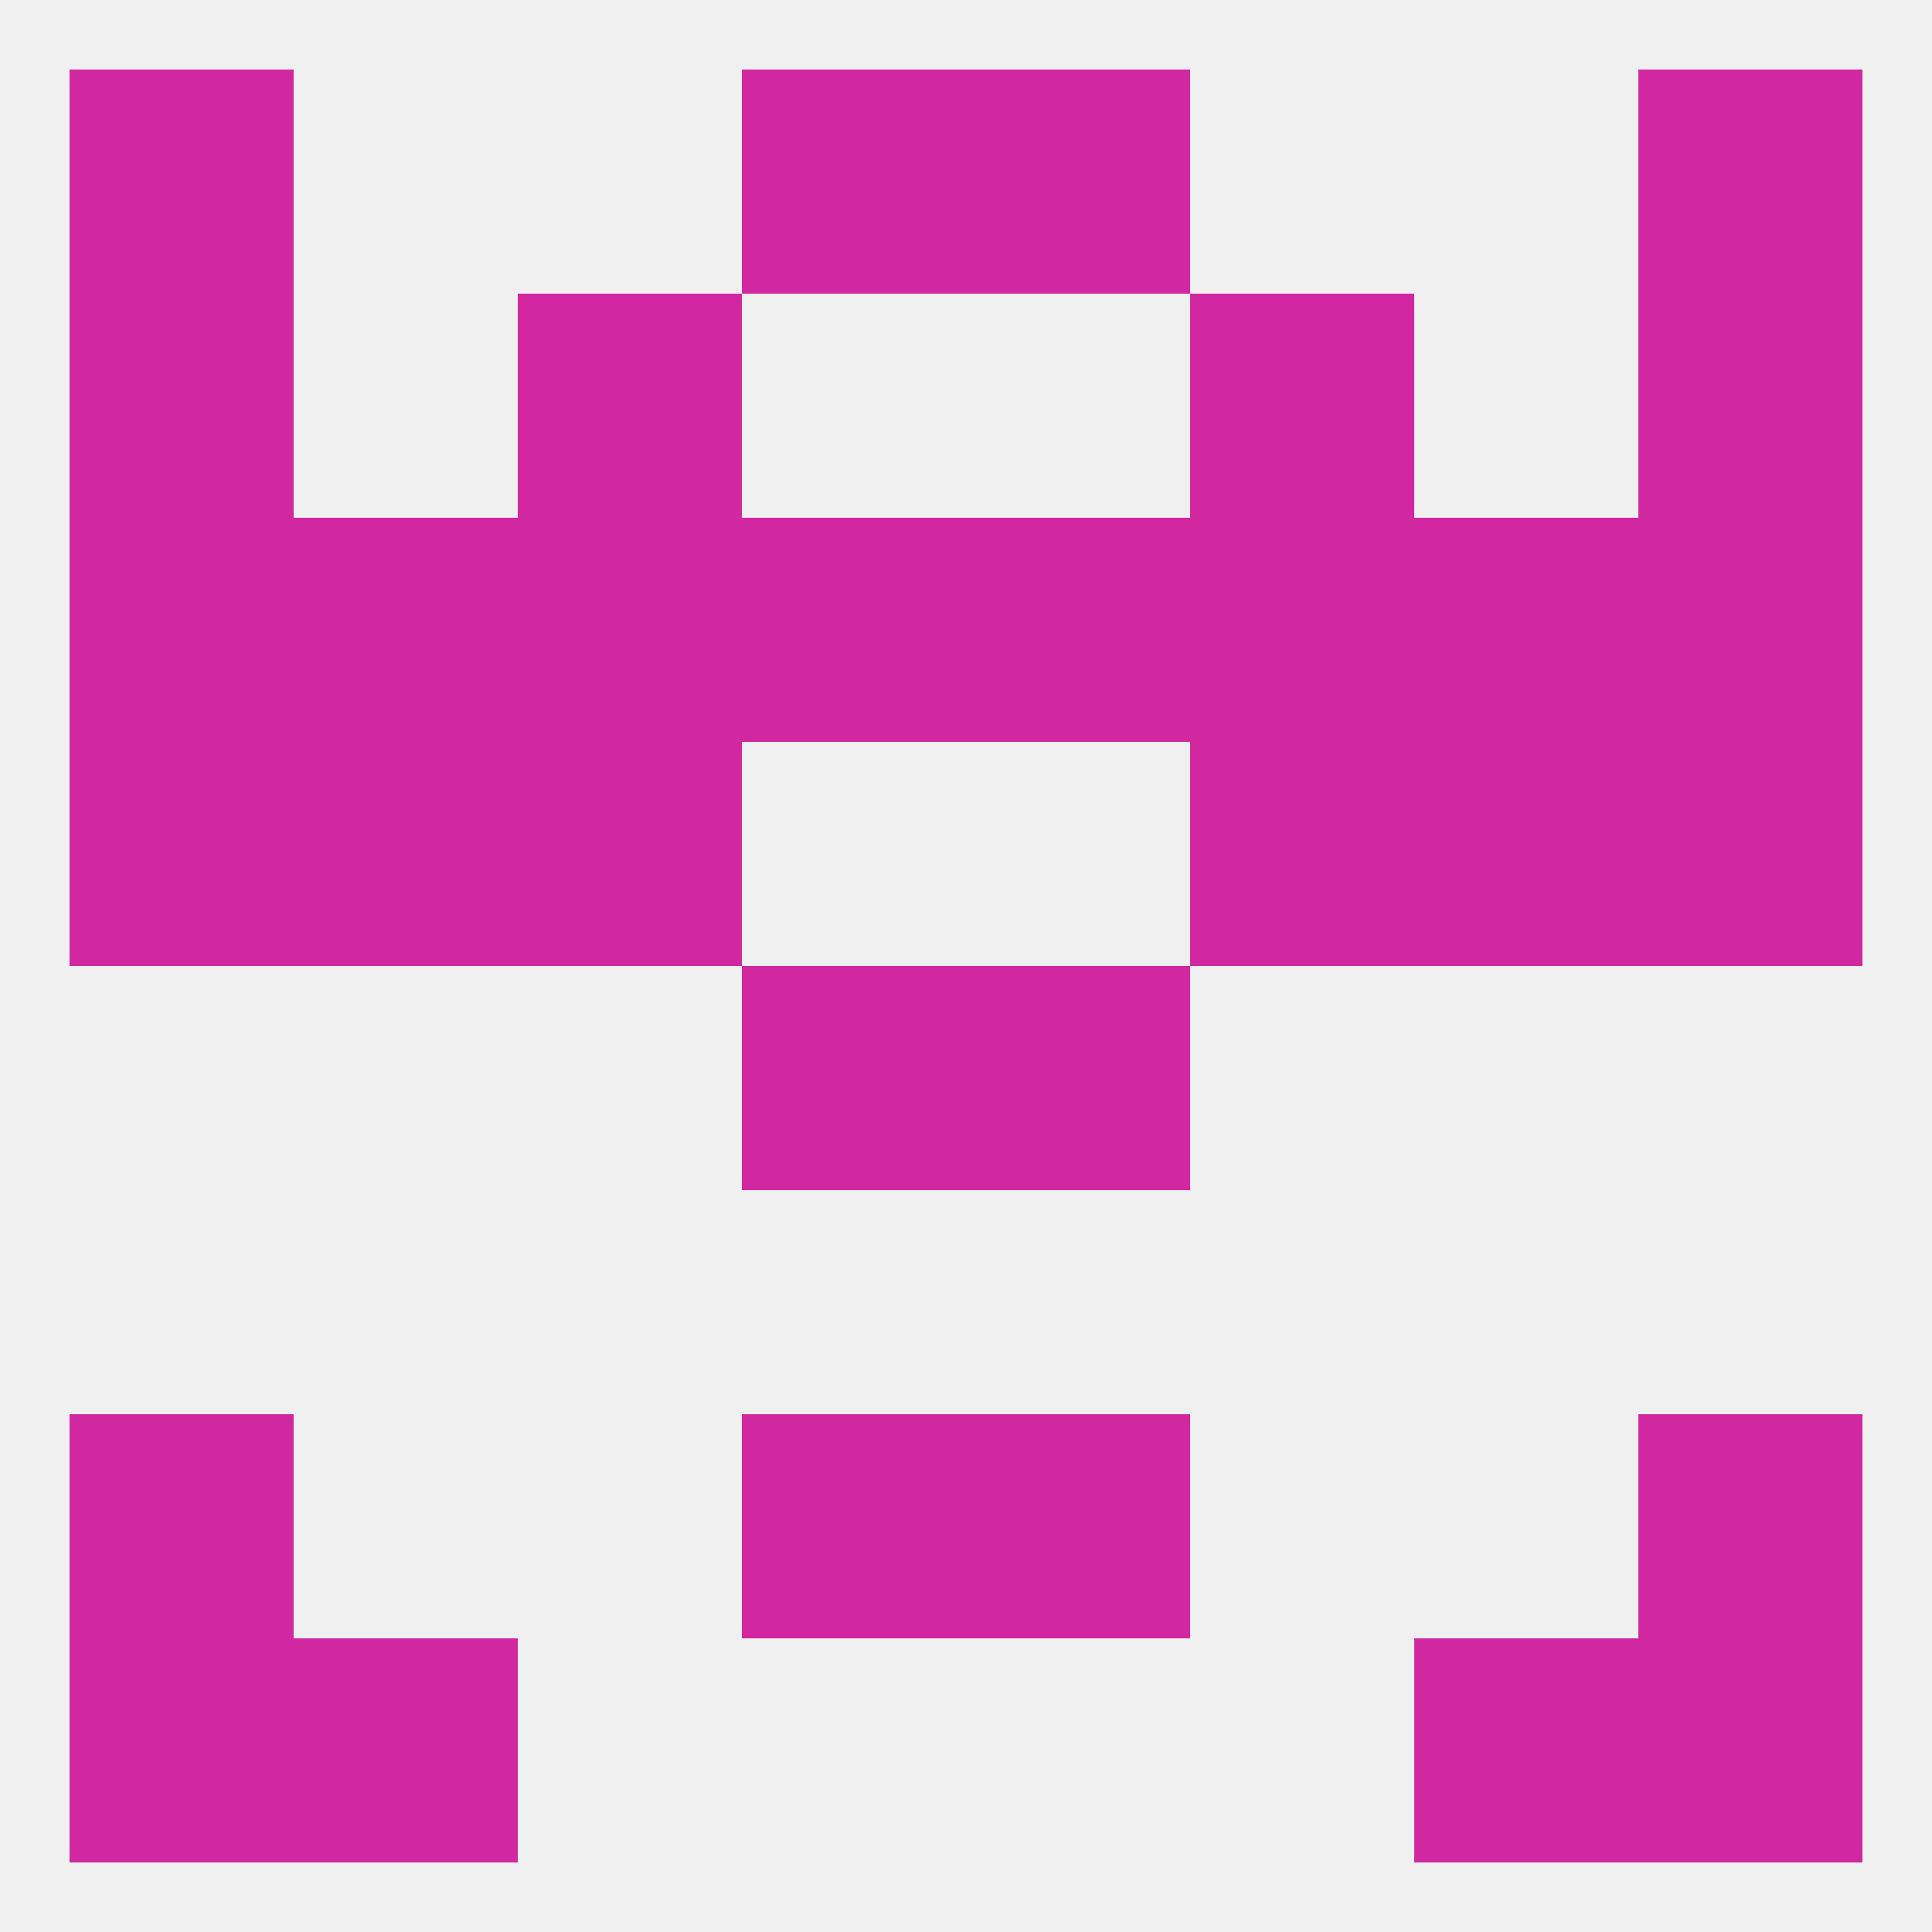
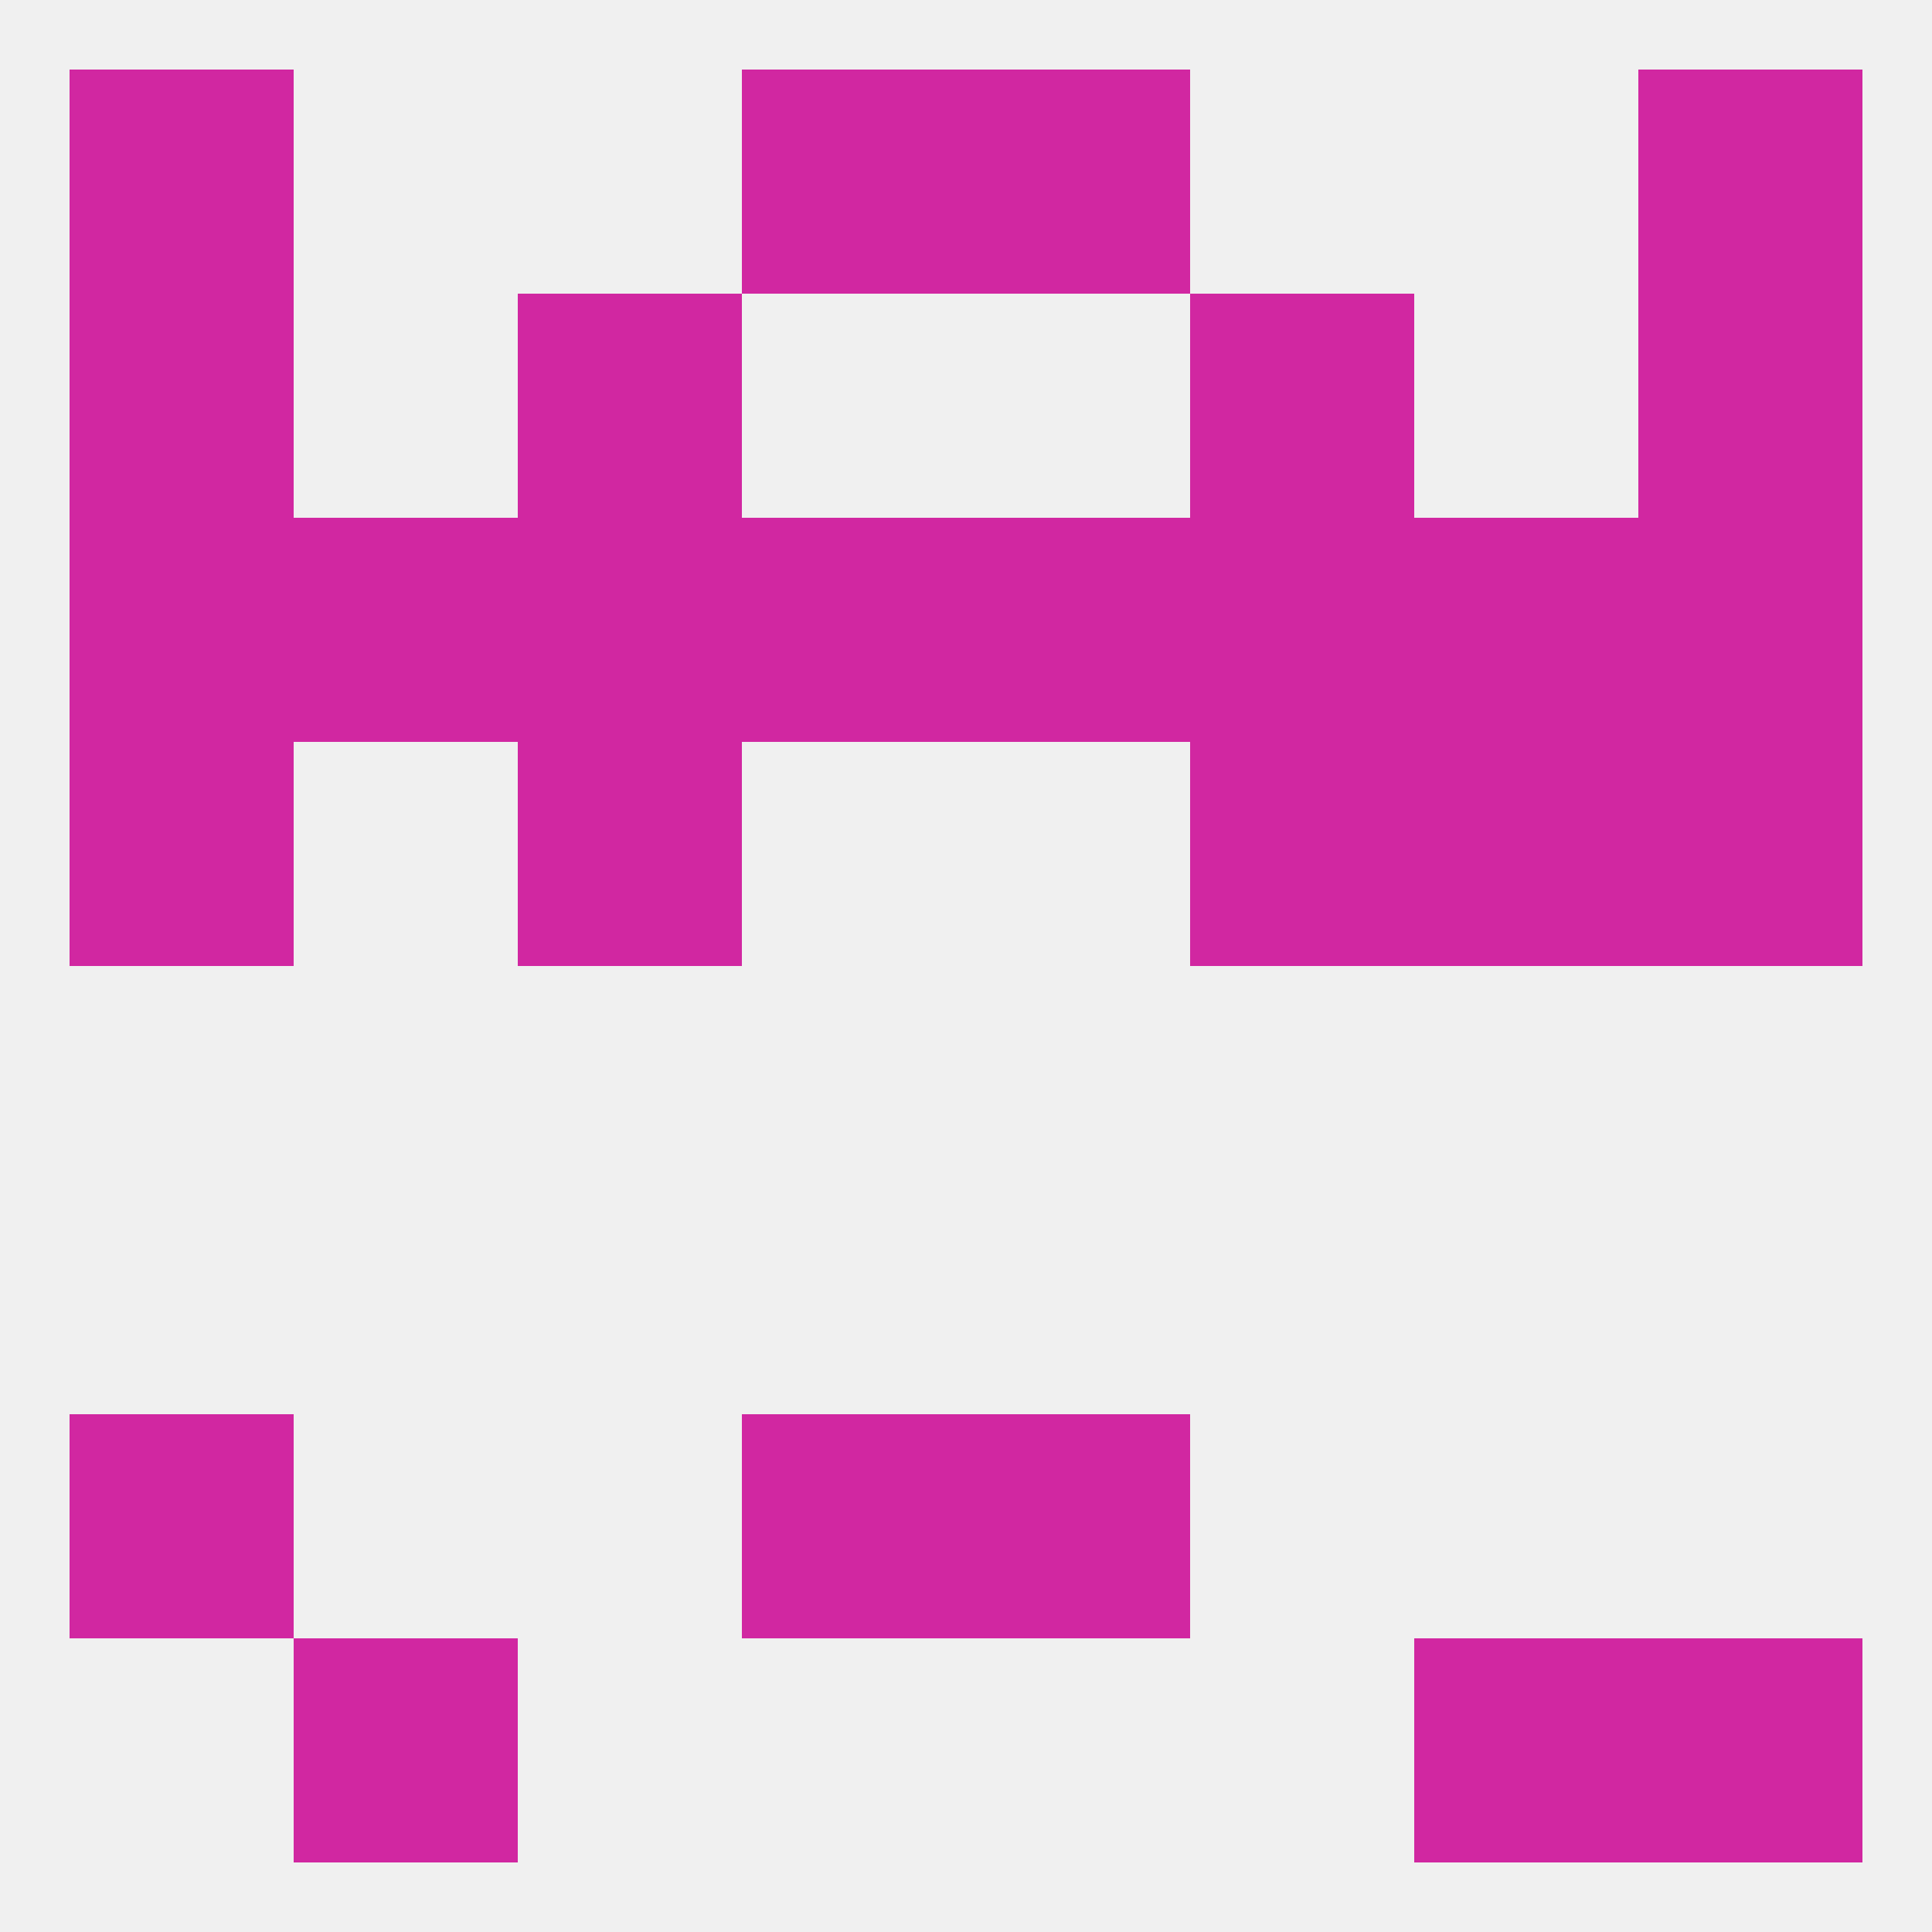
<svg xmlns="http://www.w3.org/2000/svg" version="1.1" baseprofile="full" width="250" height="250" viewBox="0 0 250 250">
  <rect width="100%" height="100%" fill="rgba(240,240,240,255)" />
  <rect x="9" y="96" width="29" height="29" fill="rgba(209,39,161,255)" />
  <rect x="212" y="96" width="29" height="29" fill="rgba(209,39,161,255)" />
  <rect x="67" y="96" width="29" height="29" fill="rgba(209,39,161,255)" />
  <rect x="154" y="96" width="29" height="29" fill="rgba(209,39,161,255)" />
-   <rect x="38" y="96" width="29" height="29" fill="rgba(209,39,161,255)" />
  <rect x="183" y="96" width="29" height="29" fill="rgba(209,39,161,255)" />
  <rect x="125" y="67" width="29" height="29" fill="rgba(209,39,161,255)" />
  <rect x="38" y="67" width="29" height="29" fill="rgba(209,39,161,255)" />
  <rect x="183" y="67" width="29" height="29" fill="rgba(209,39,161,255)" />
  <rect x="67" y="67" width="29" height="29" fill="rgba(209,39,161,255)" />
  <rect x="154" y="67" width="29" height="29" fill="rgba(209,39,161,255)" />
  <rect x="9" y="67" width="29" height="29" fill="rgba(209,39,161,255)" />
  <rect x="212" y="67" width="29" height="29" fill="rgba(209,39,161,255)" />
  <rect x="96" y="67" width="29" height="29" fill="rgba(209,39,161,255)" />
  <rect x="9" y="38" width="29" height="29" fill="rgba(209,39,161,255)" />
  <rect x="212" y="38" width="29" height="29" fill="rgba(209,39,161,255)" />
  <rect x="67" y="38" width="29" height="29" fill="rgba(209,39,161,255)" />
  <rect x="154" y="38" width="29" height="29" fill="rgba(209,39,161,255)" />
-   <rect x="96" y="125" width="29" height="29" fill="rgba(209,39,161,255)" />
-   <rect x="125" y="125" width="29" height="29" fill="rgba(209,39,161,255)" />
  <rect x="96" y="9" width="29" height="29" fill="rgba(209,39,161,255)" />
  <rect x="125" y="9" width="29" height="29" fill="rgba(209,39,161,255)" />
  <rect x="9" y="9" width="29" height="29" fill="rgba(209,39,161,255)" />
  <rect x="212" y="9" width="29" height="29" fill="rgba(209,39,161,255)" />
-   <rect x="212" y="183" width="29" height="29" fill="rgba(209,39,161,255)" />
  <rect x="96" y="183" width="29" height="29" fill="rgba(209,39,161,255)" />
  <rect x="125" y="183" width="29" height="29" fill="rgba(209,39,161,255)" />
  <rect x="9" y="183" width="29" height="29" fill="rgba(209,39,161,255)" />
  <rect x="212" y="212" width="29" height="29" fill="rgba(209,39,161,255)" />
  <rect x="38" y="212" width="29" height="29" fill="rgba(209,39,161,255)" />
  <rect x="183" y="212" width="29" height="29" fill="rgba(209,39,161,255)" />
-   <rect x="9" y="212" width="29" height="29" fill="rgba(209,39,161,255)" />
</svg>